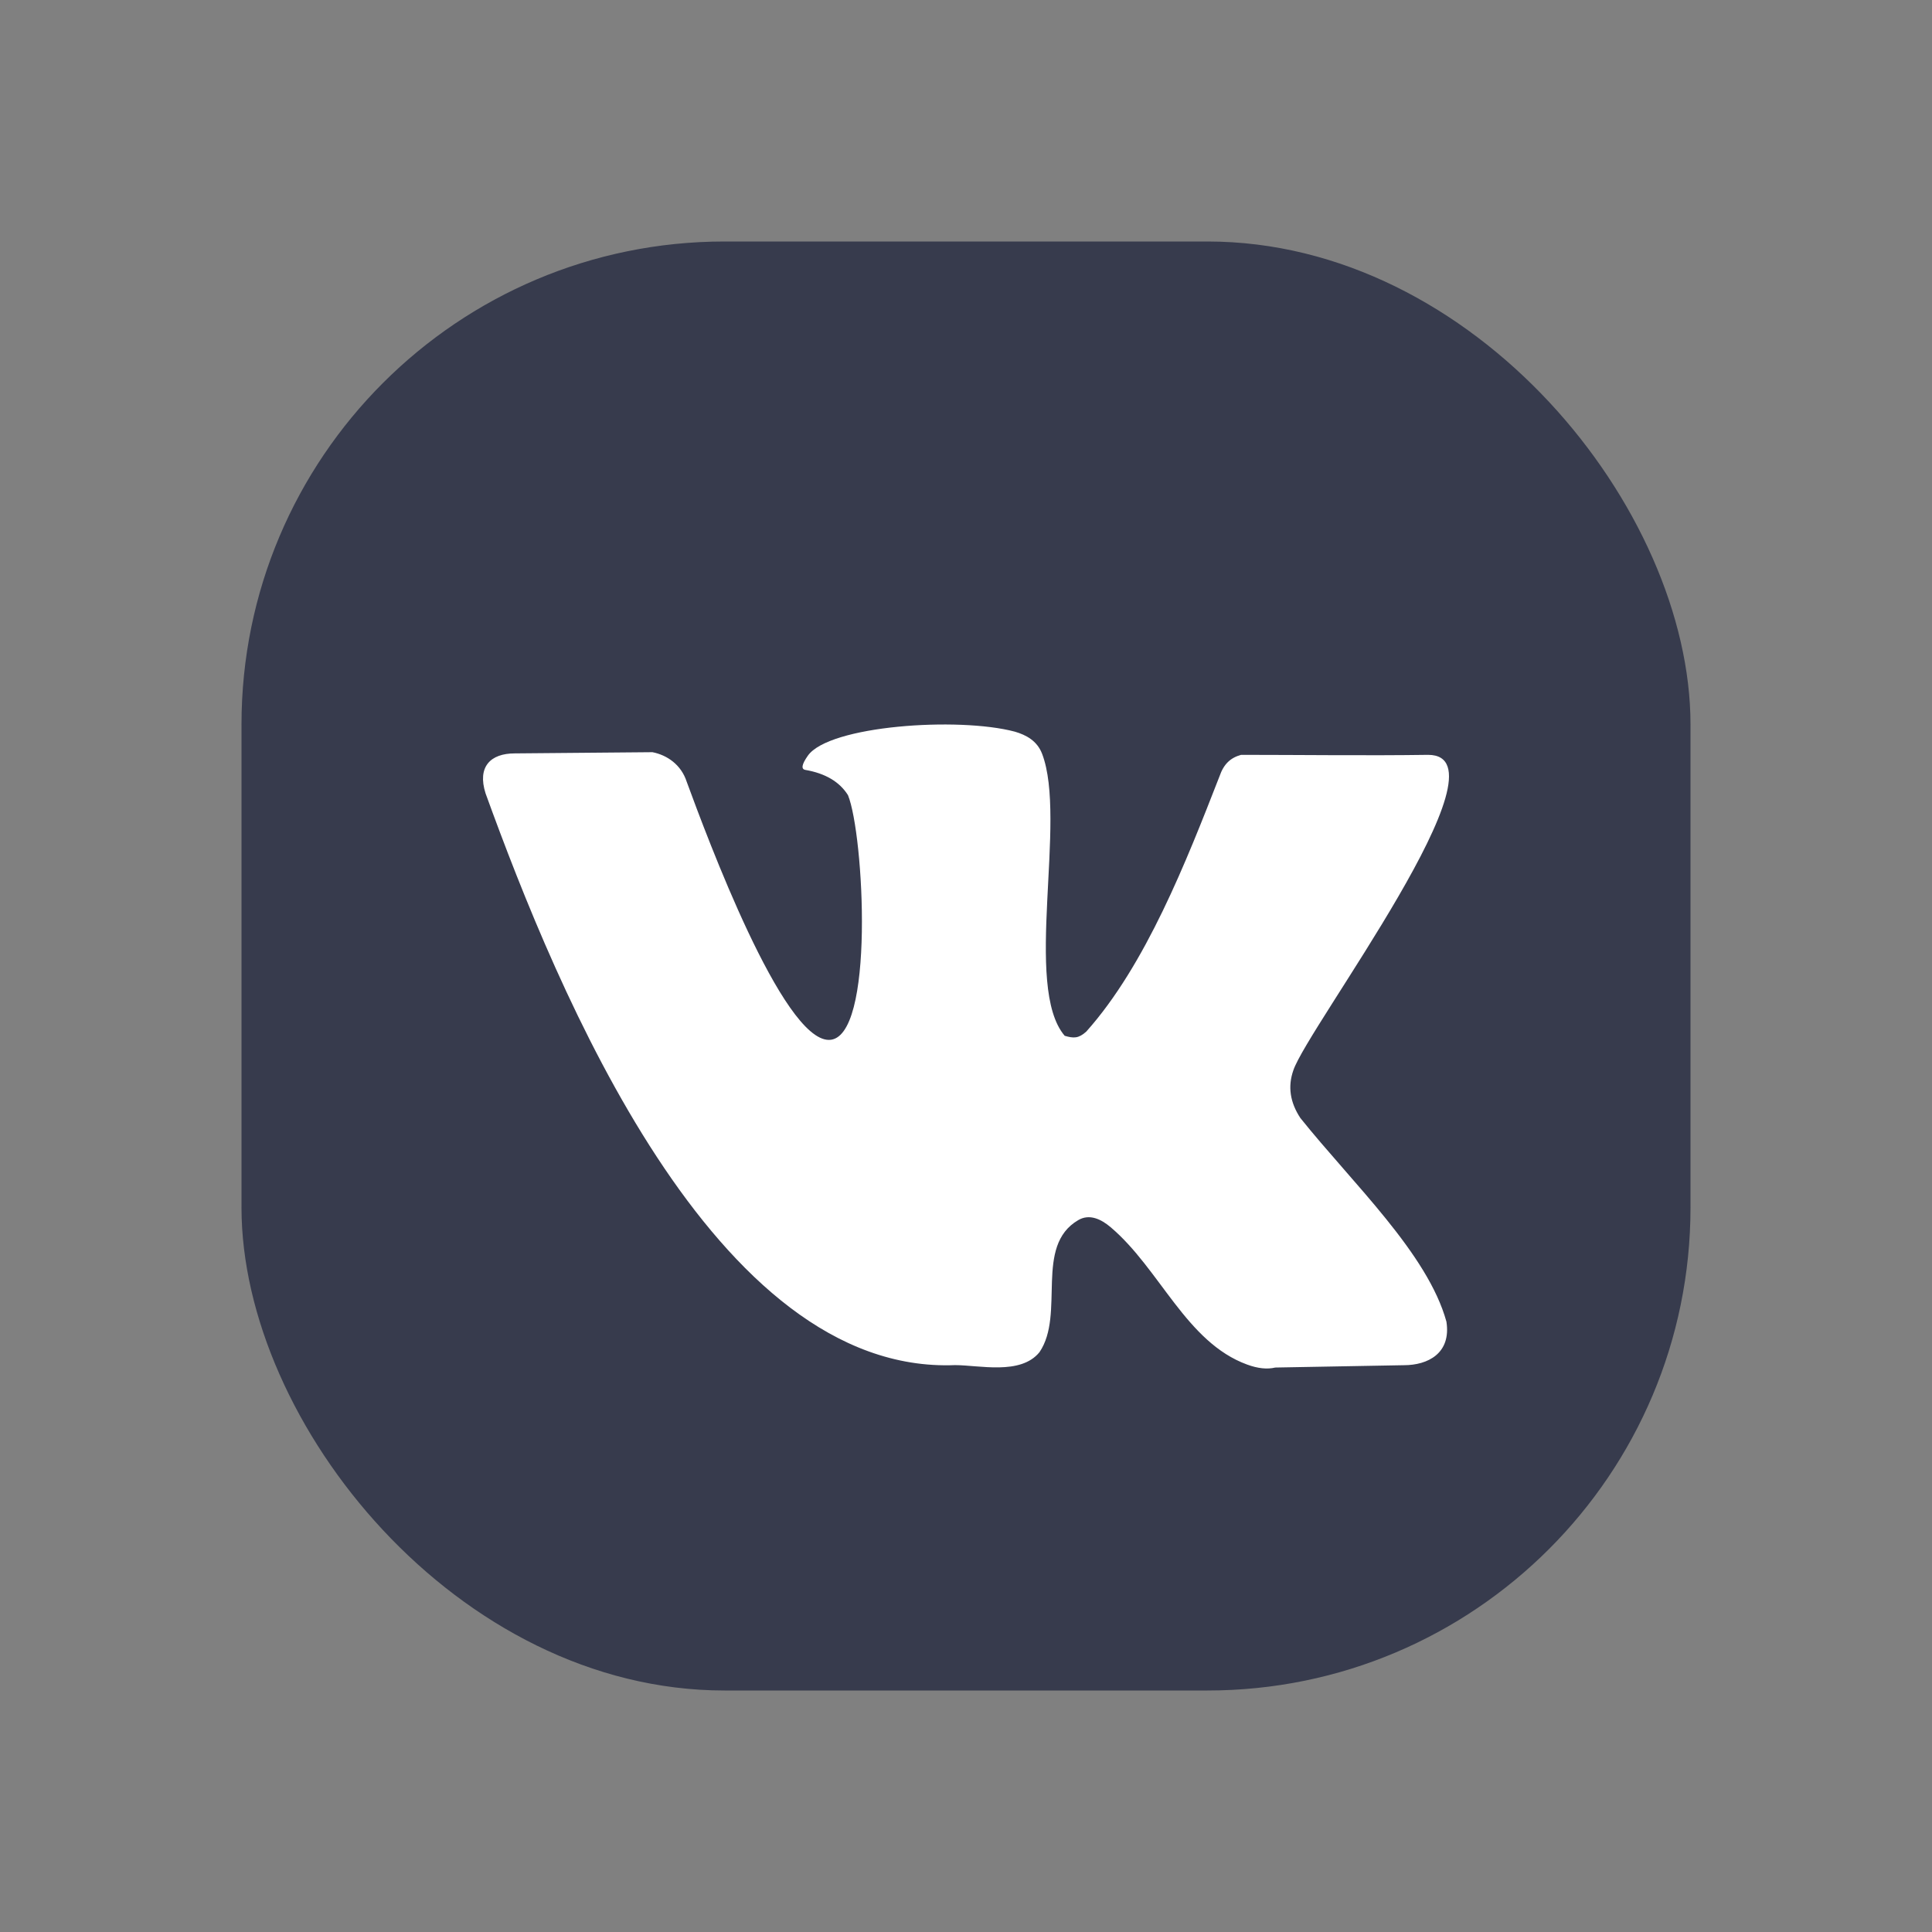
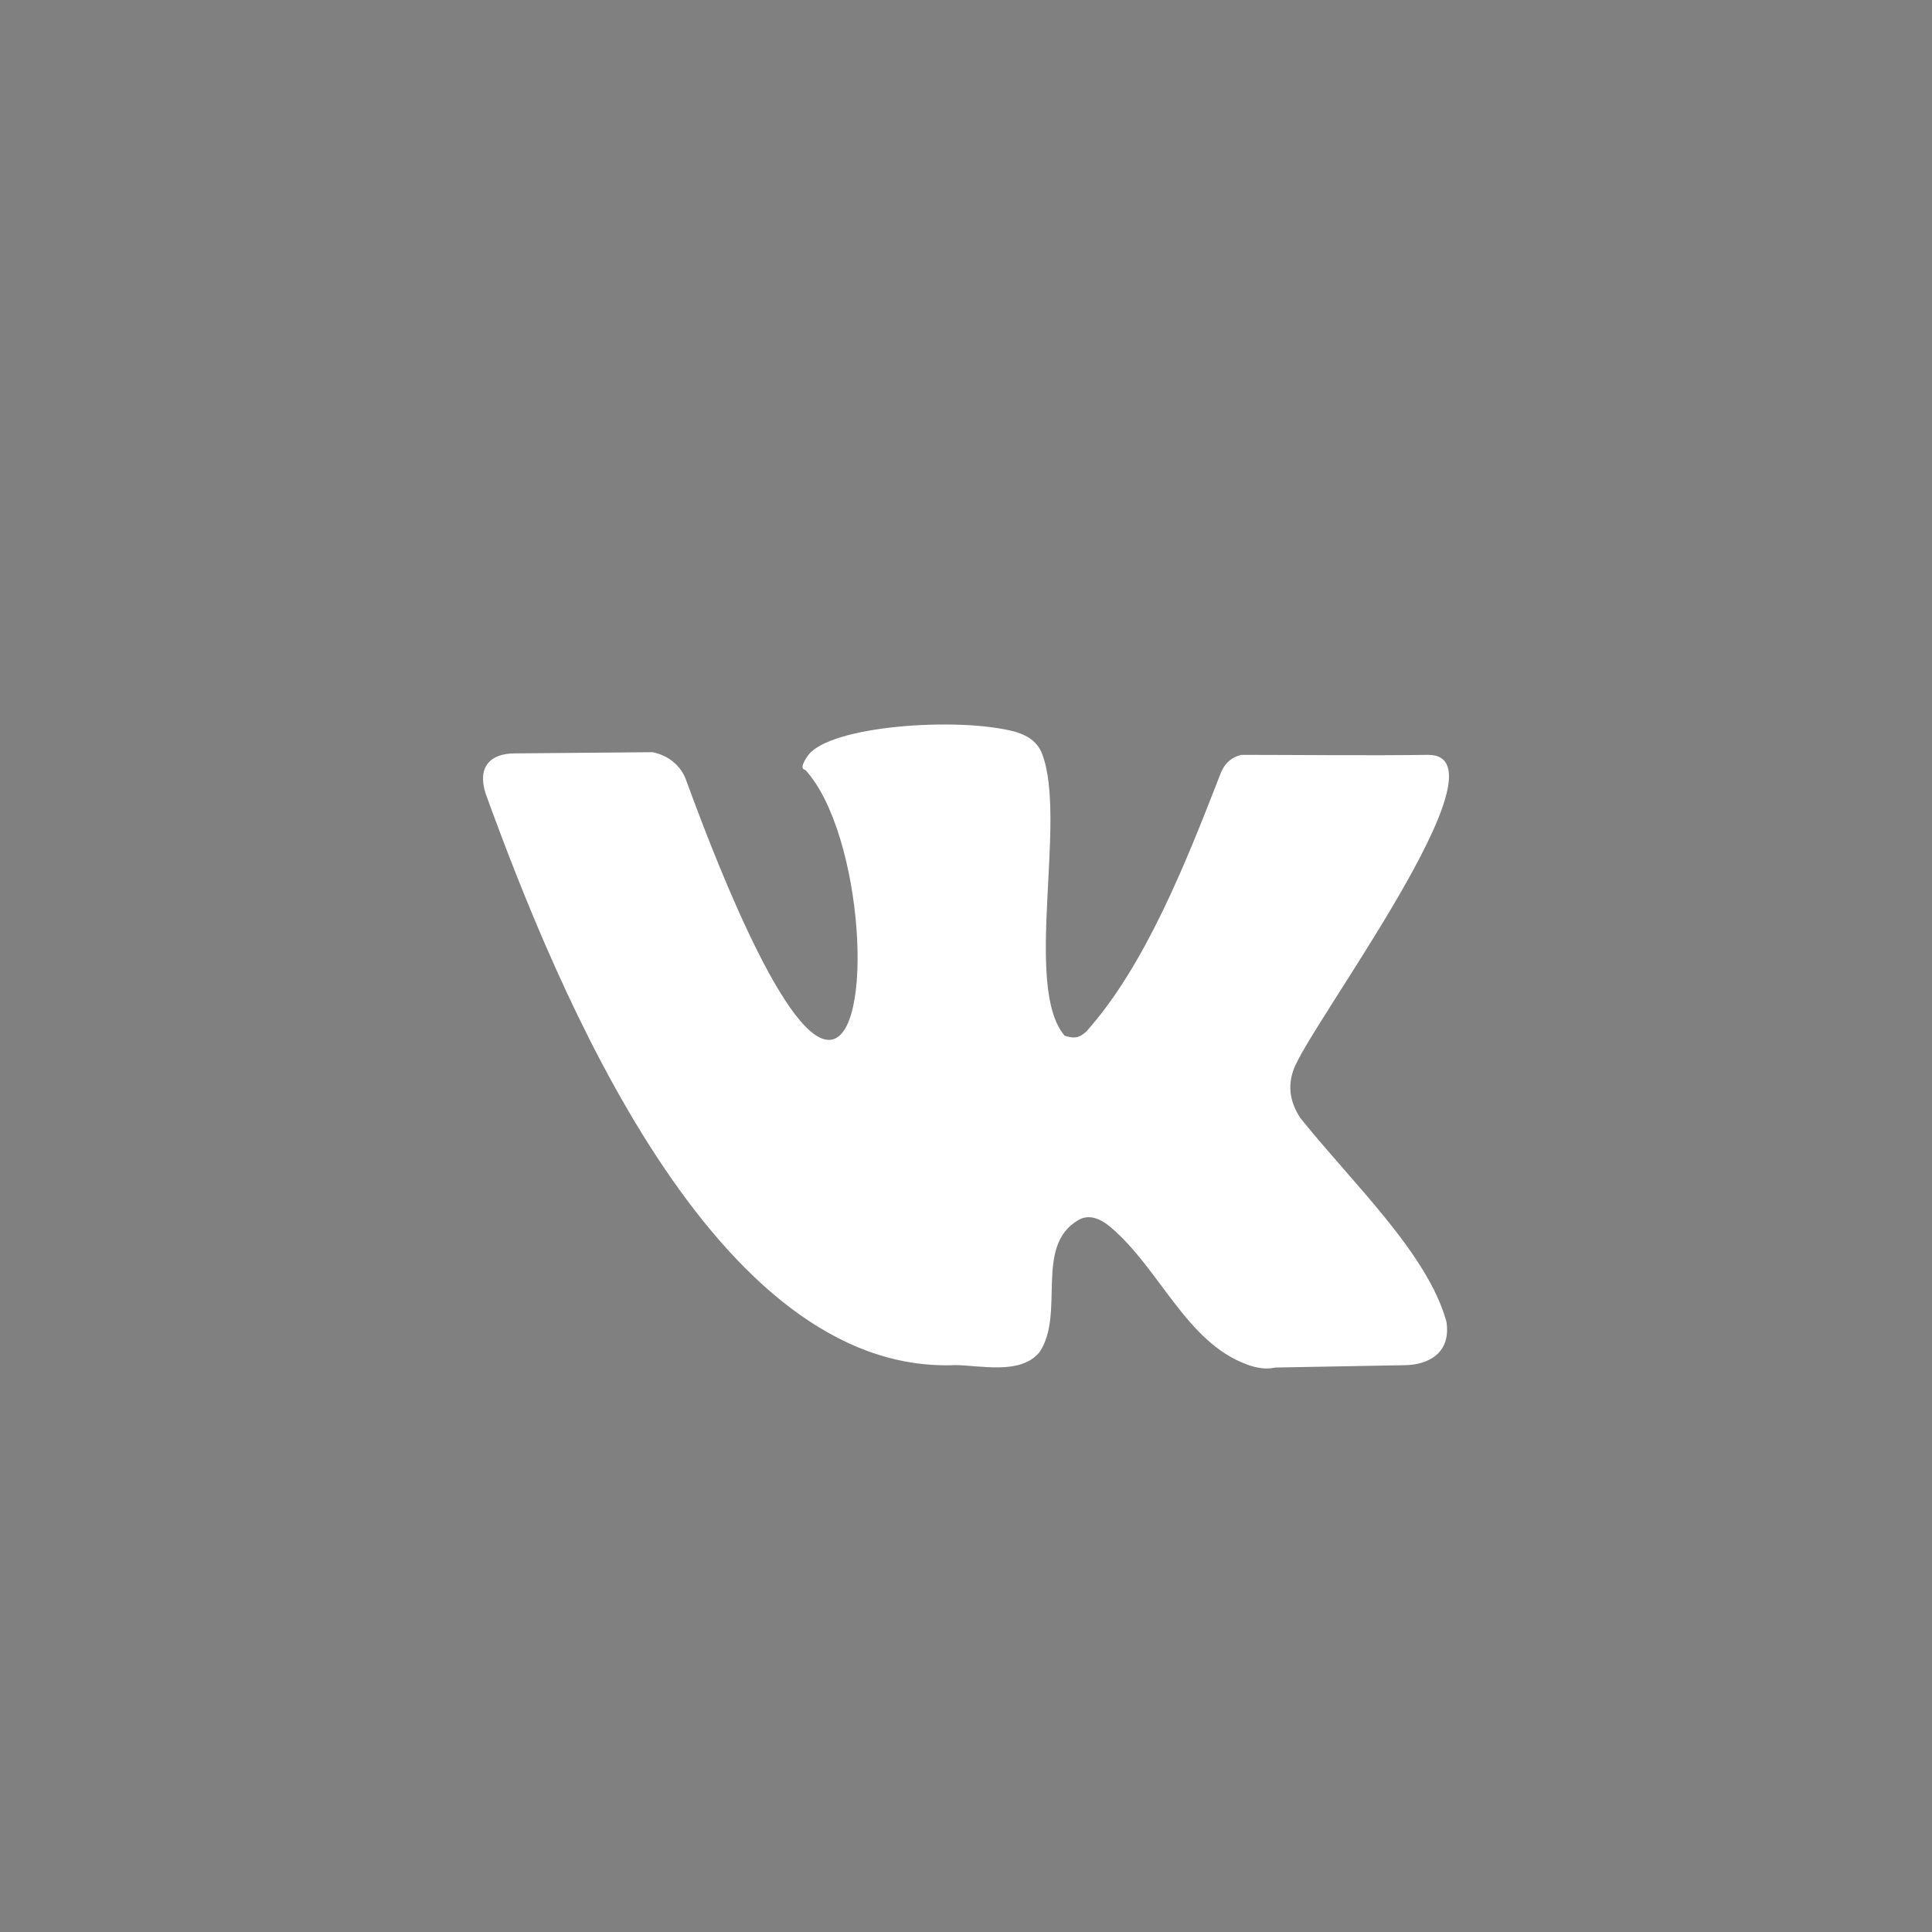
<svg xmlns="http://www.w3.org/2000/svg" width="24" height="24" viewBox="0 0 24 24" fill="none">
  <rect x="0" y="0" width="24" height="24" fill="#808080" stroke="none" />
-   <rect x="3" y="3" width="18" height="18" rx="6" fill="#373B4D" />
-   <path d="M16.154 13.889C16.025 13.694 15.996 13.497 16.066 13.297C16.243 12.764 18.81 9.377 17.74 9.377C17.006 9.388 16.122 9.377 15.417 9.377C15.287 9.413 15.202 9.489 15.149 9.644C14.737 10.7 14.233 11.988 13.494 12.815C13.397 12.902 13.336 12.899 13.226 12.867C12.707 12.26 13.26 10.183 12.945 9.363C12.883 9.202 12.747 9.13 12.607 9.089C11.904 8.902 10.297 9.013 10.035 9.388C9.96 9.495 9.949 9.554 10.004 9.564C10.253 9.607 10.43 9.712 10.534 9.878C10.731 10.358 10.875 12.918 10.297 12.918C9.719 12.918 8.786 10.406 8.53 9.71C8.462 9.5 8.288 9.38 8.105 9.344L6.394 9.359C6.094 9.359 5.926 9.524 6.032 9.856C6.923 12.313 8.873 17.078 11.864 16.958C12.164 16.958 12.679 17.086 12.913 16.797C13.235 16.323 12.843 15.479 13.394 15.157C13.533 15.075 13.678 15.144 13.797 15.245C14.41 15.764 14.736 16.675 15.492 16.951C15.625 17 15.742 17.012 15.842 16.988L17.44 16.959C17.737 16.959 18.029 16.812 17.968 16.418C17.735 15.572 16.806 14.703 16.154 13.889Z" fill="white" />
+   <path d="M16.154 13.889C16.025 13.694 15.996 13.497 16.066 13.297C16.243 12.764 18.81 9.377 17.74 9.377C17.006 9.388 16.122 9.377 15.417 9.377C15.287 9.413 15.202 9.489 15.149 9.644C14.737 10.7 14.233 11.988 13.494 12.815C13.397 12.902 13.336 12.899 13.226 12.867C12.707 12.26 13.26 10.183 12.945 9.363C12.883 9.202 12.747 9.13 12.607 9.089C11.904 8.902 10.297 9.013 10.035 9.388C9.96 9.495 9.949 9.554 10.004 9.564C10.731 10.358 10.875 12.918 10.297 12.918C9.719 12.918 8.786 10.406 8.53 9.71C8.462 9.5 8.288 9.38 8.105 9.344L6.394 9.359C6.094 9.359 5.926 9.524 6.032 9.856C6.923 12.313 8.873 17.078 11.864 16.958C12.164 16.958 12.679 17.086 12.913 16.797C13.235 16.323 12.843 15.479 13.394 15.157C13.533 15.075 13.678 15.144 13.797 15.245C14.41 15.764 14.736 16.675 15.492 16.951C15.625 17 15.742 17.012 15.842 16.988L17.44 16.959C17.737 16.959 18.029 16.812 17.968 16.418C17.735 15.572 16.806 14.703 16.154 13.889Z" fill="white" />
</svg>